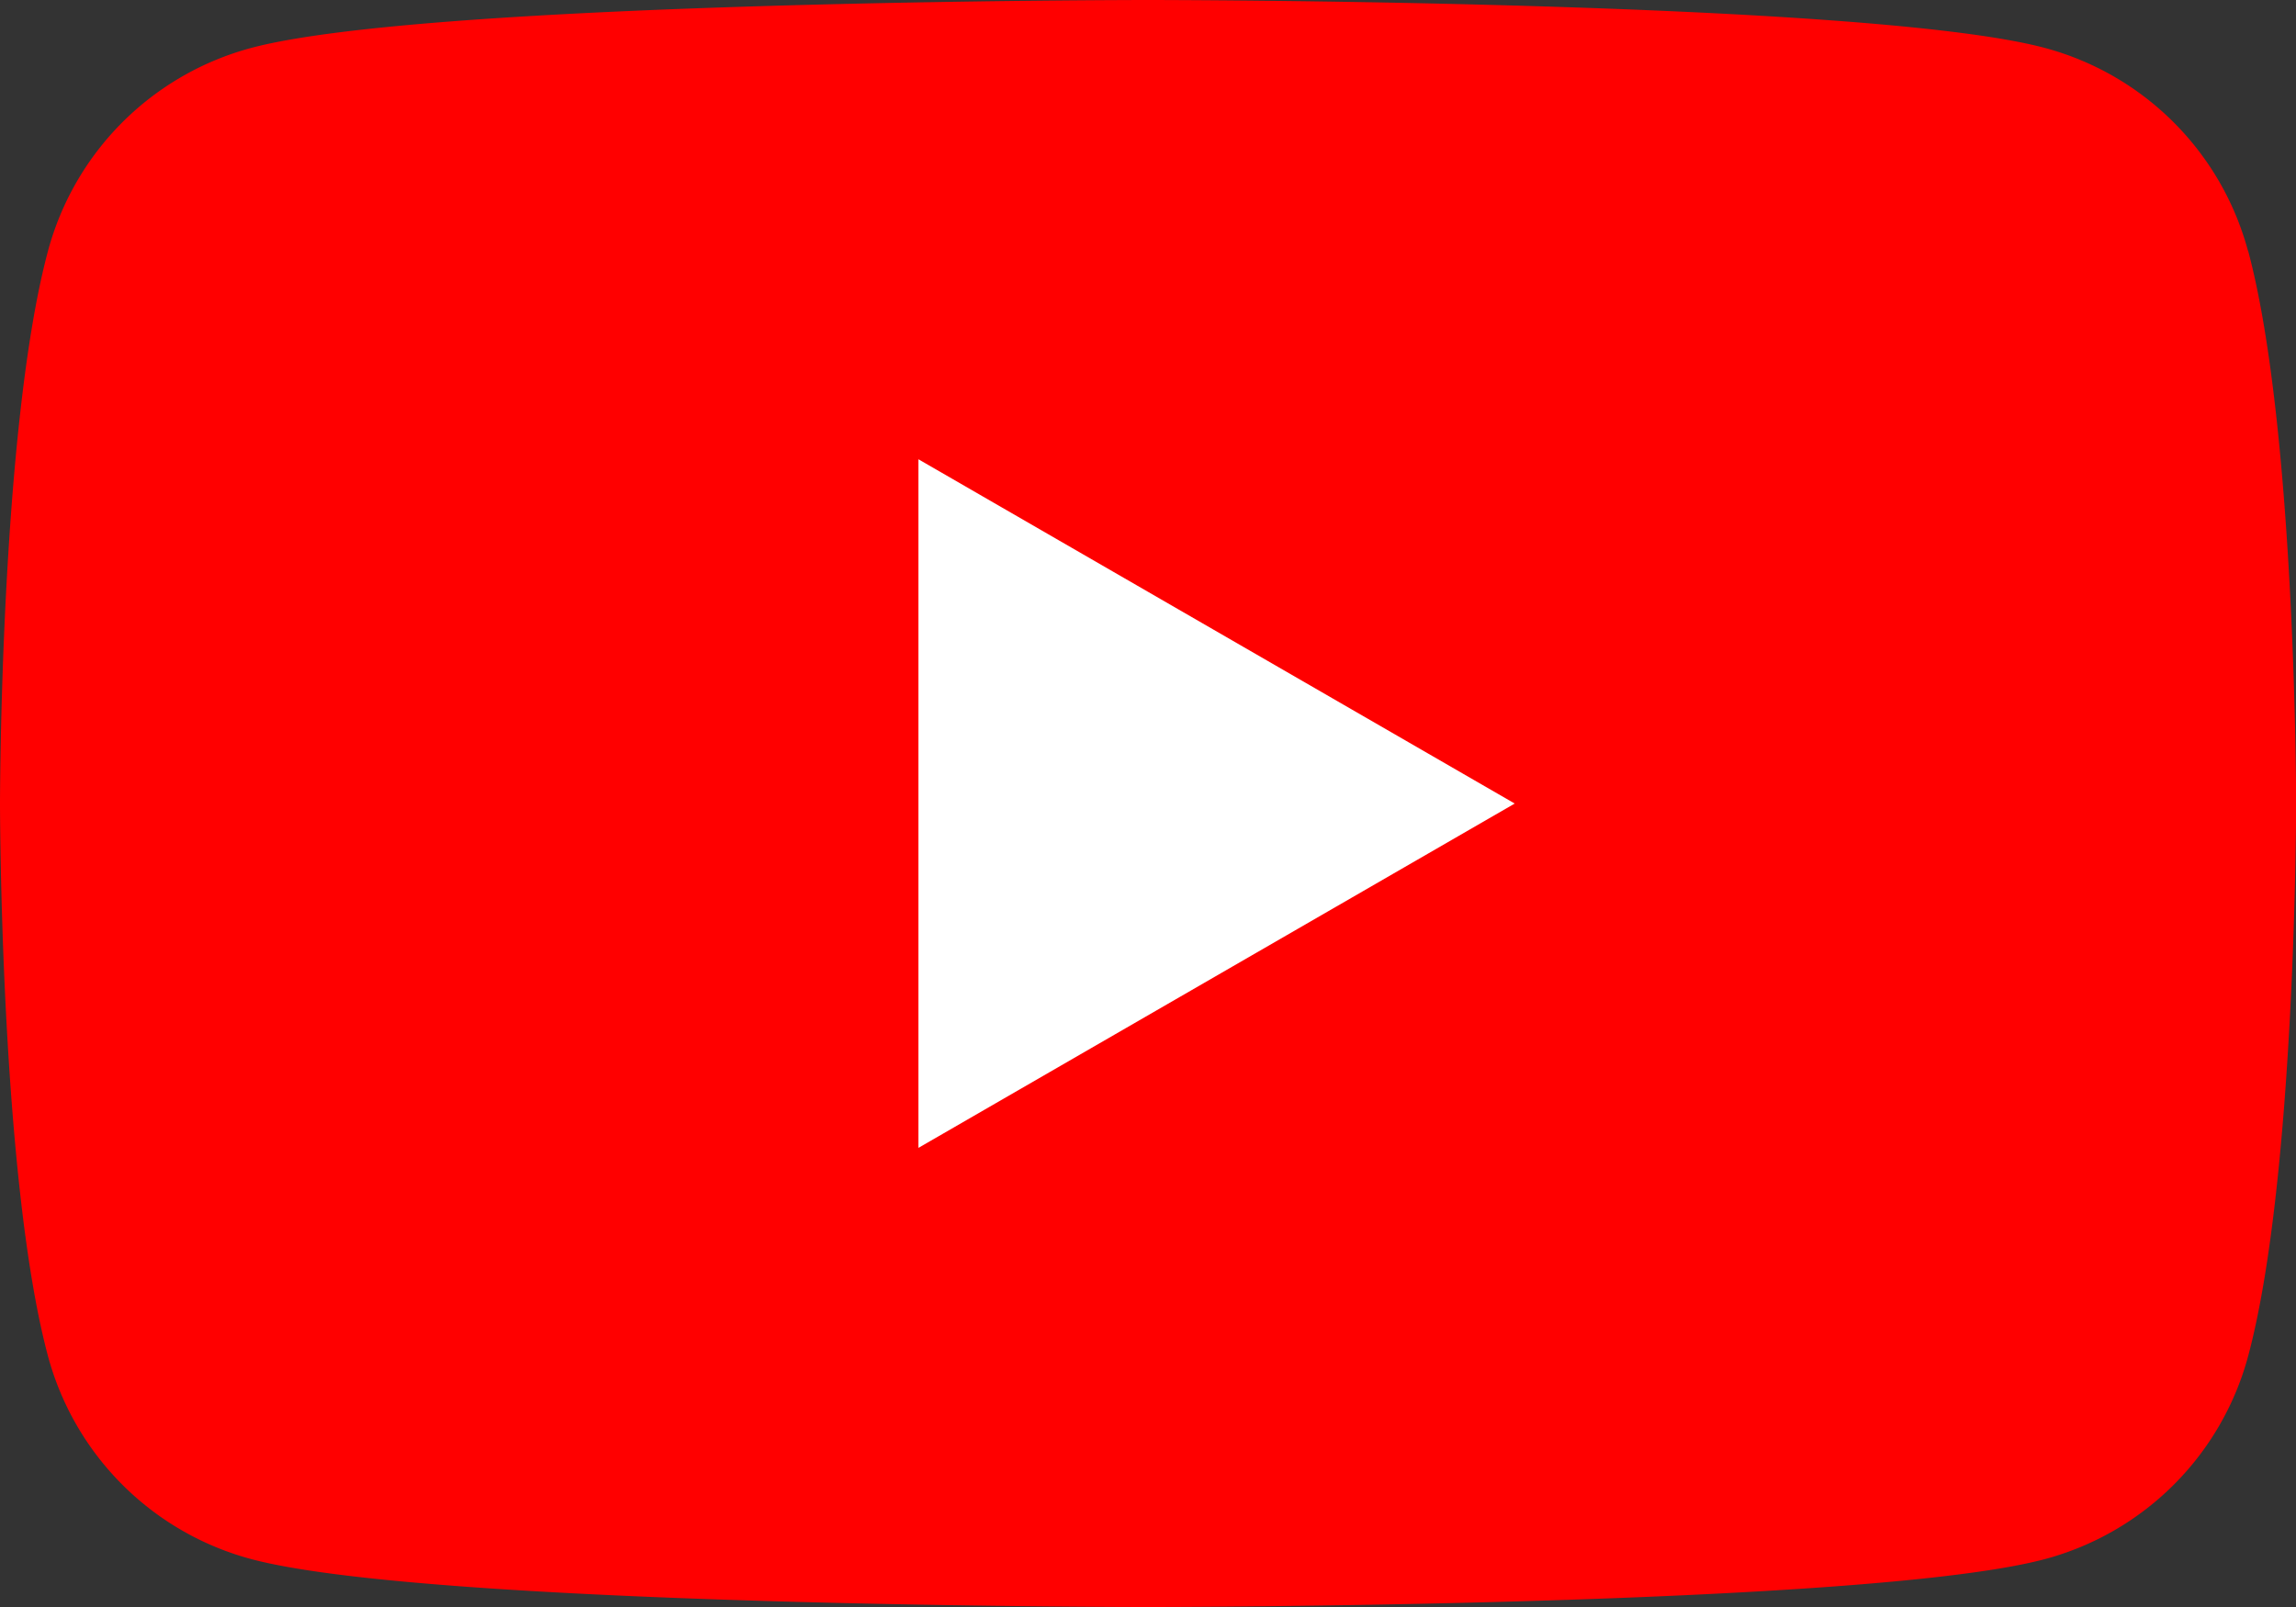
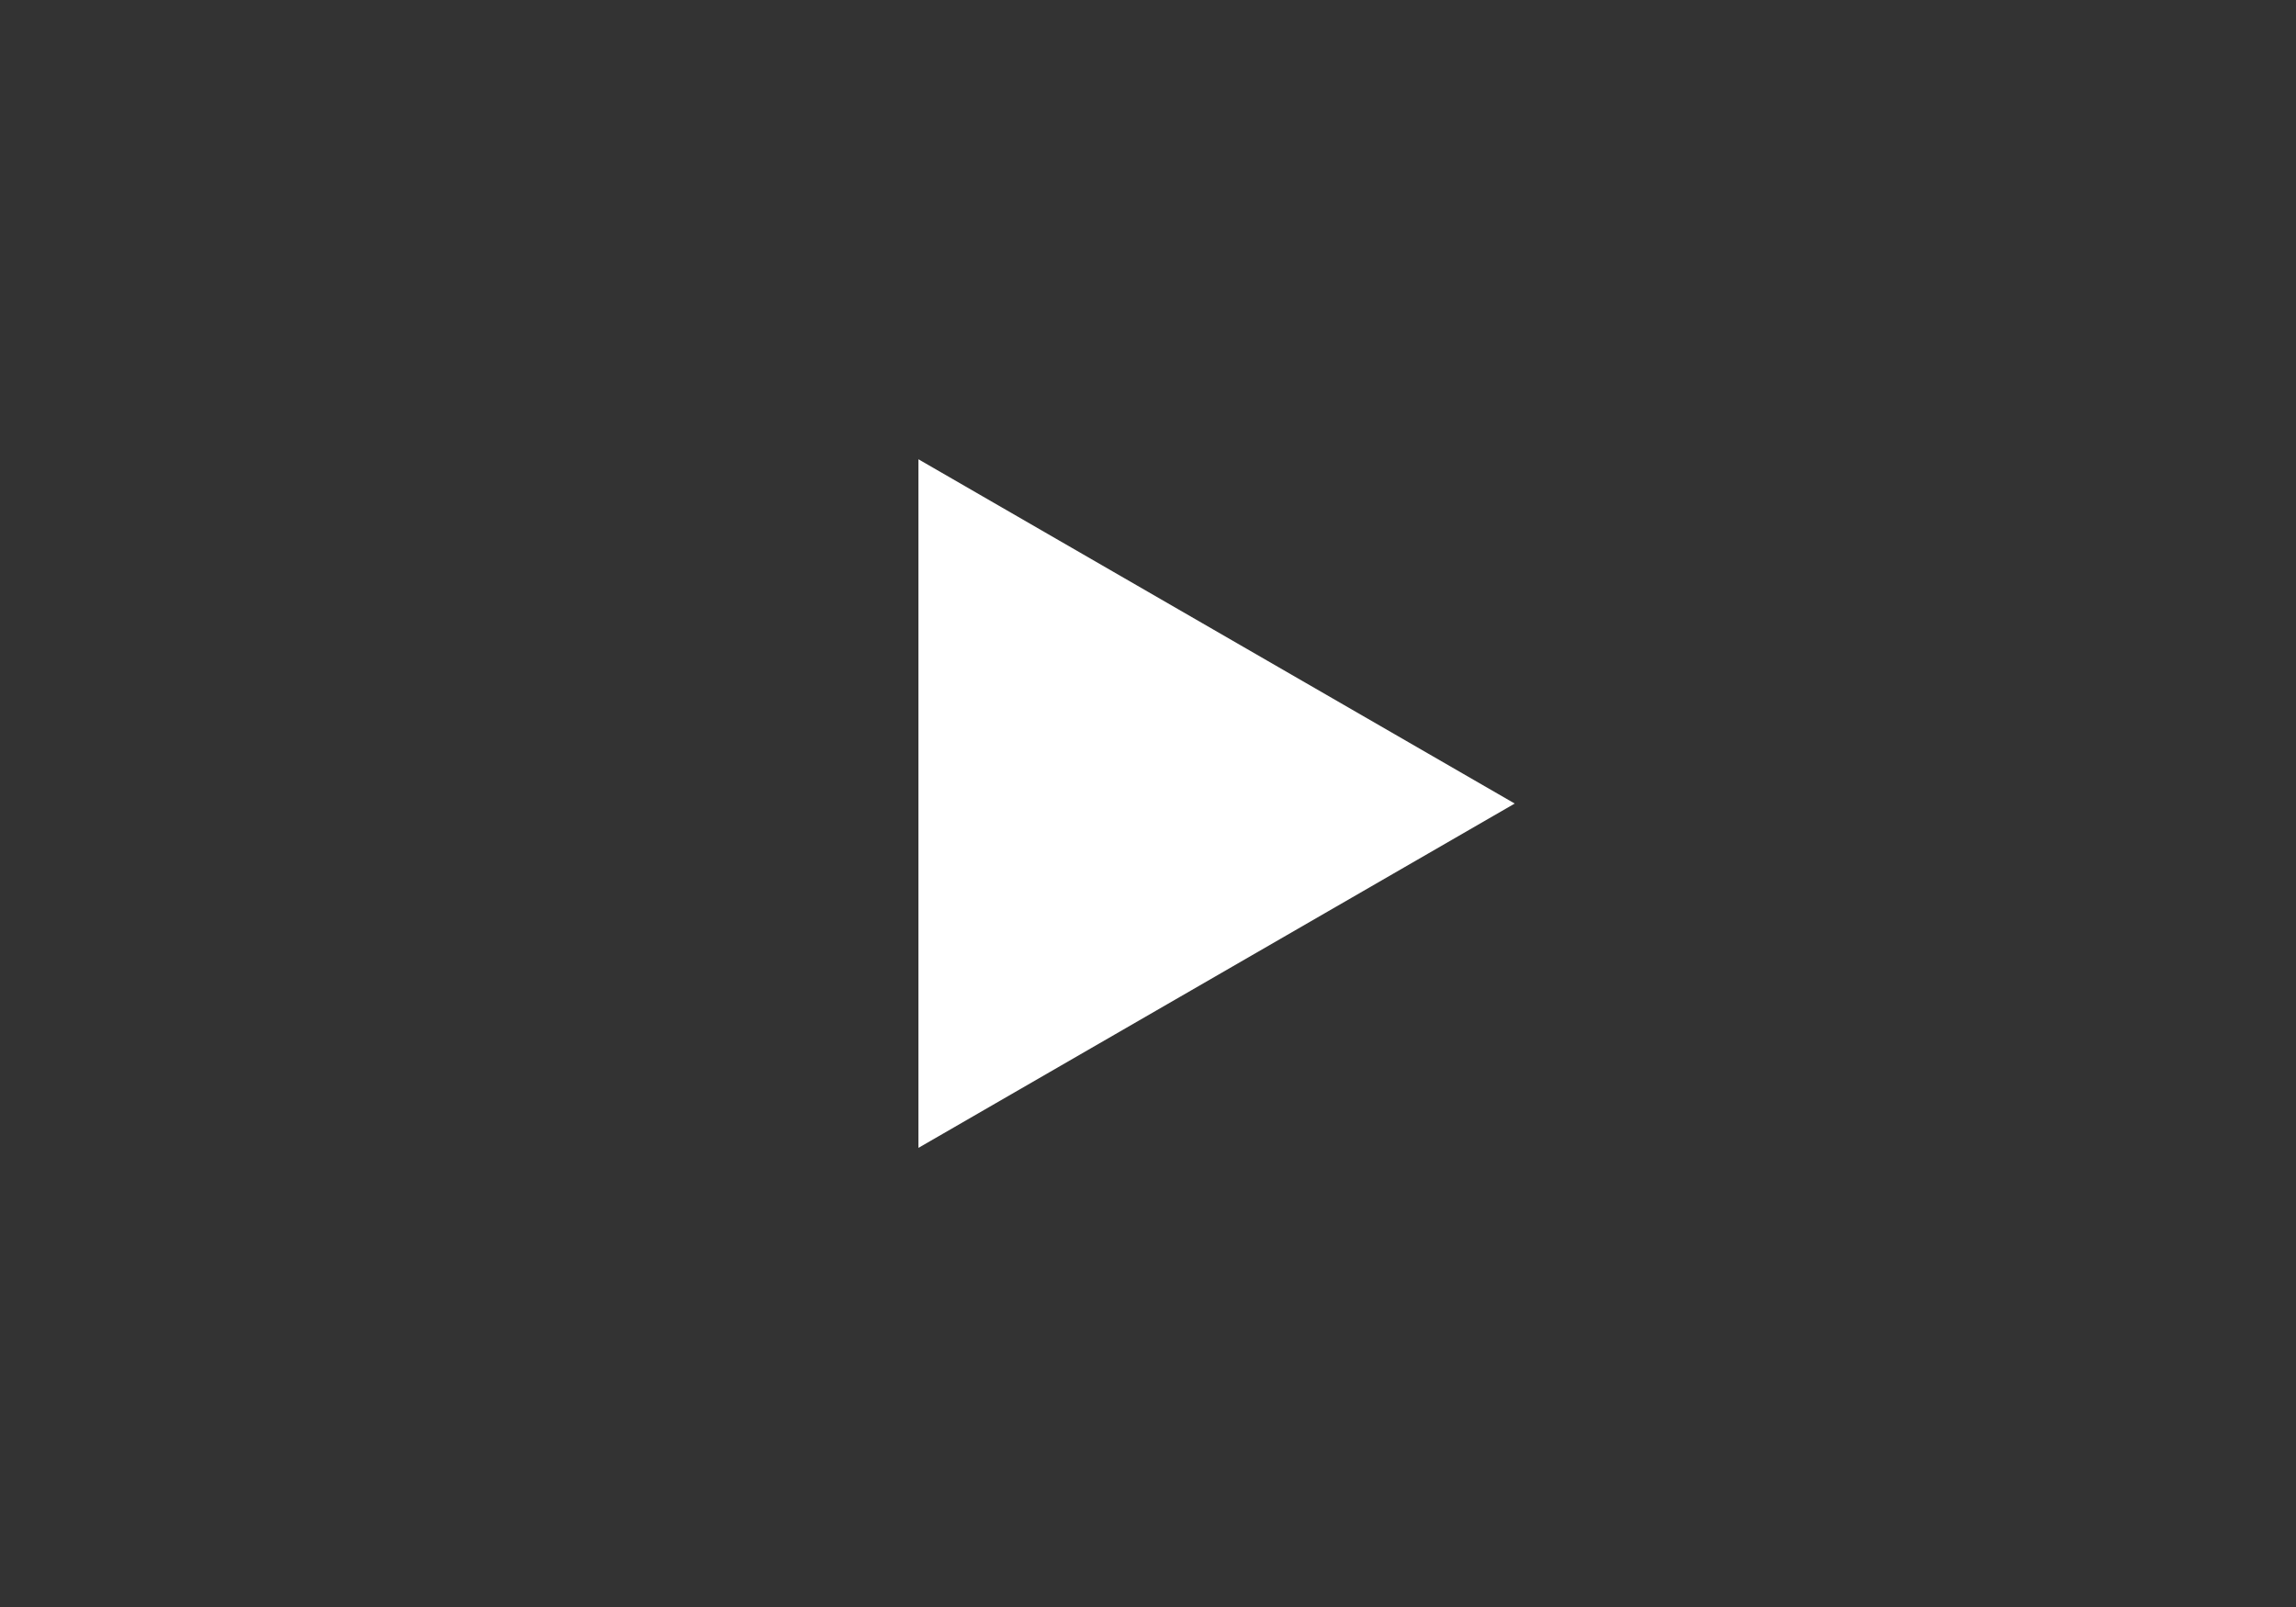
<svg xmlns="http://www.w3.org/2000/svg" width="51.211" height="35.848">
  <rect width="100%" height="100%" fill="#333333" stroke="none" />
  <defs>
    <clipPath id="a">
      <path fill="none" d="M0 0h51.211v35.848H0z" />
    </clipPath>
  </defs>
  <g clip-path="url(#a)">
-     <path d="M50.141 5.6a6.413 6.413 0 0 0-4.528-4.53C41.619 0 25.605 0 25.605 0S9.591 0 5.6 1.07A6.413 6.413 0 0 0 1.07 5.6C0 9.591 0 17.924 0 17.924s0 8.332 1.07 12.326a6.414 6.414 0 0 0 4.53 4.528c3.994 1.07 20.008 1.07 20.008 1.07s16.014 0 20.008-1.07a6.414 6.414 0 0 0 4.528-4.528c1.07-3.994 1.07-12.326 1.07-12.326s0-8.333-1.07-12.326" fill="red" />
    <path d="m20.485 25.606 13.3-7.681-13.3-7.68Z" fill="#fff" />
  </g>
</svg>